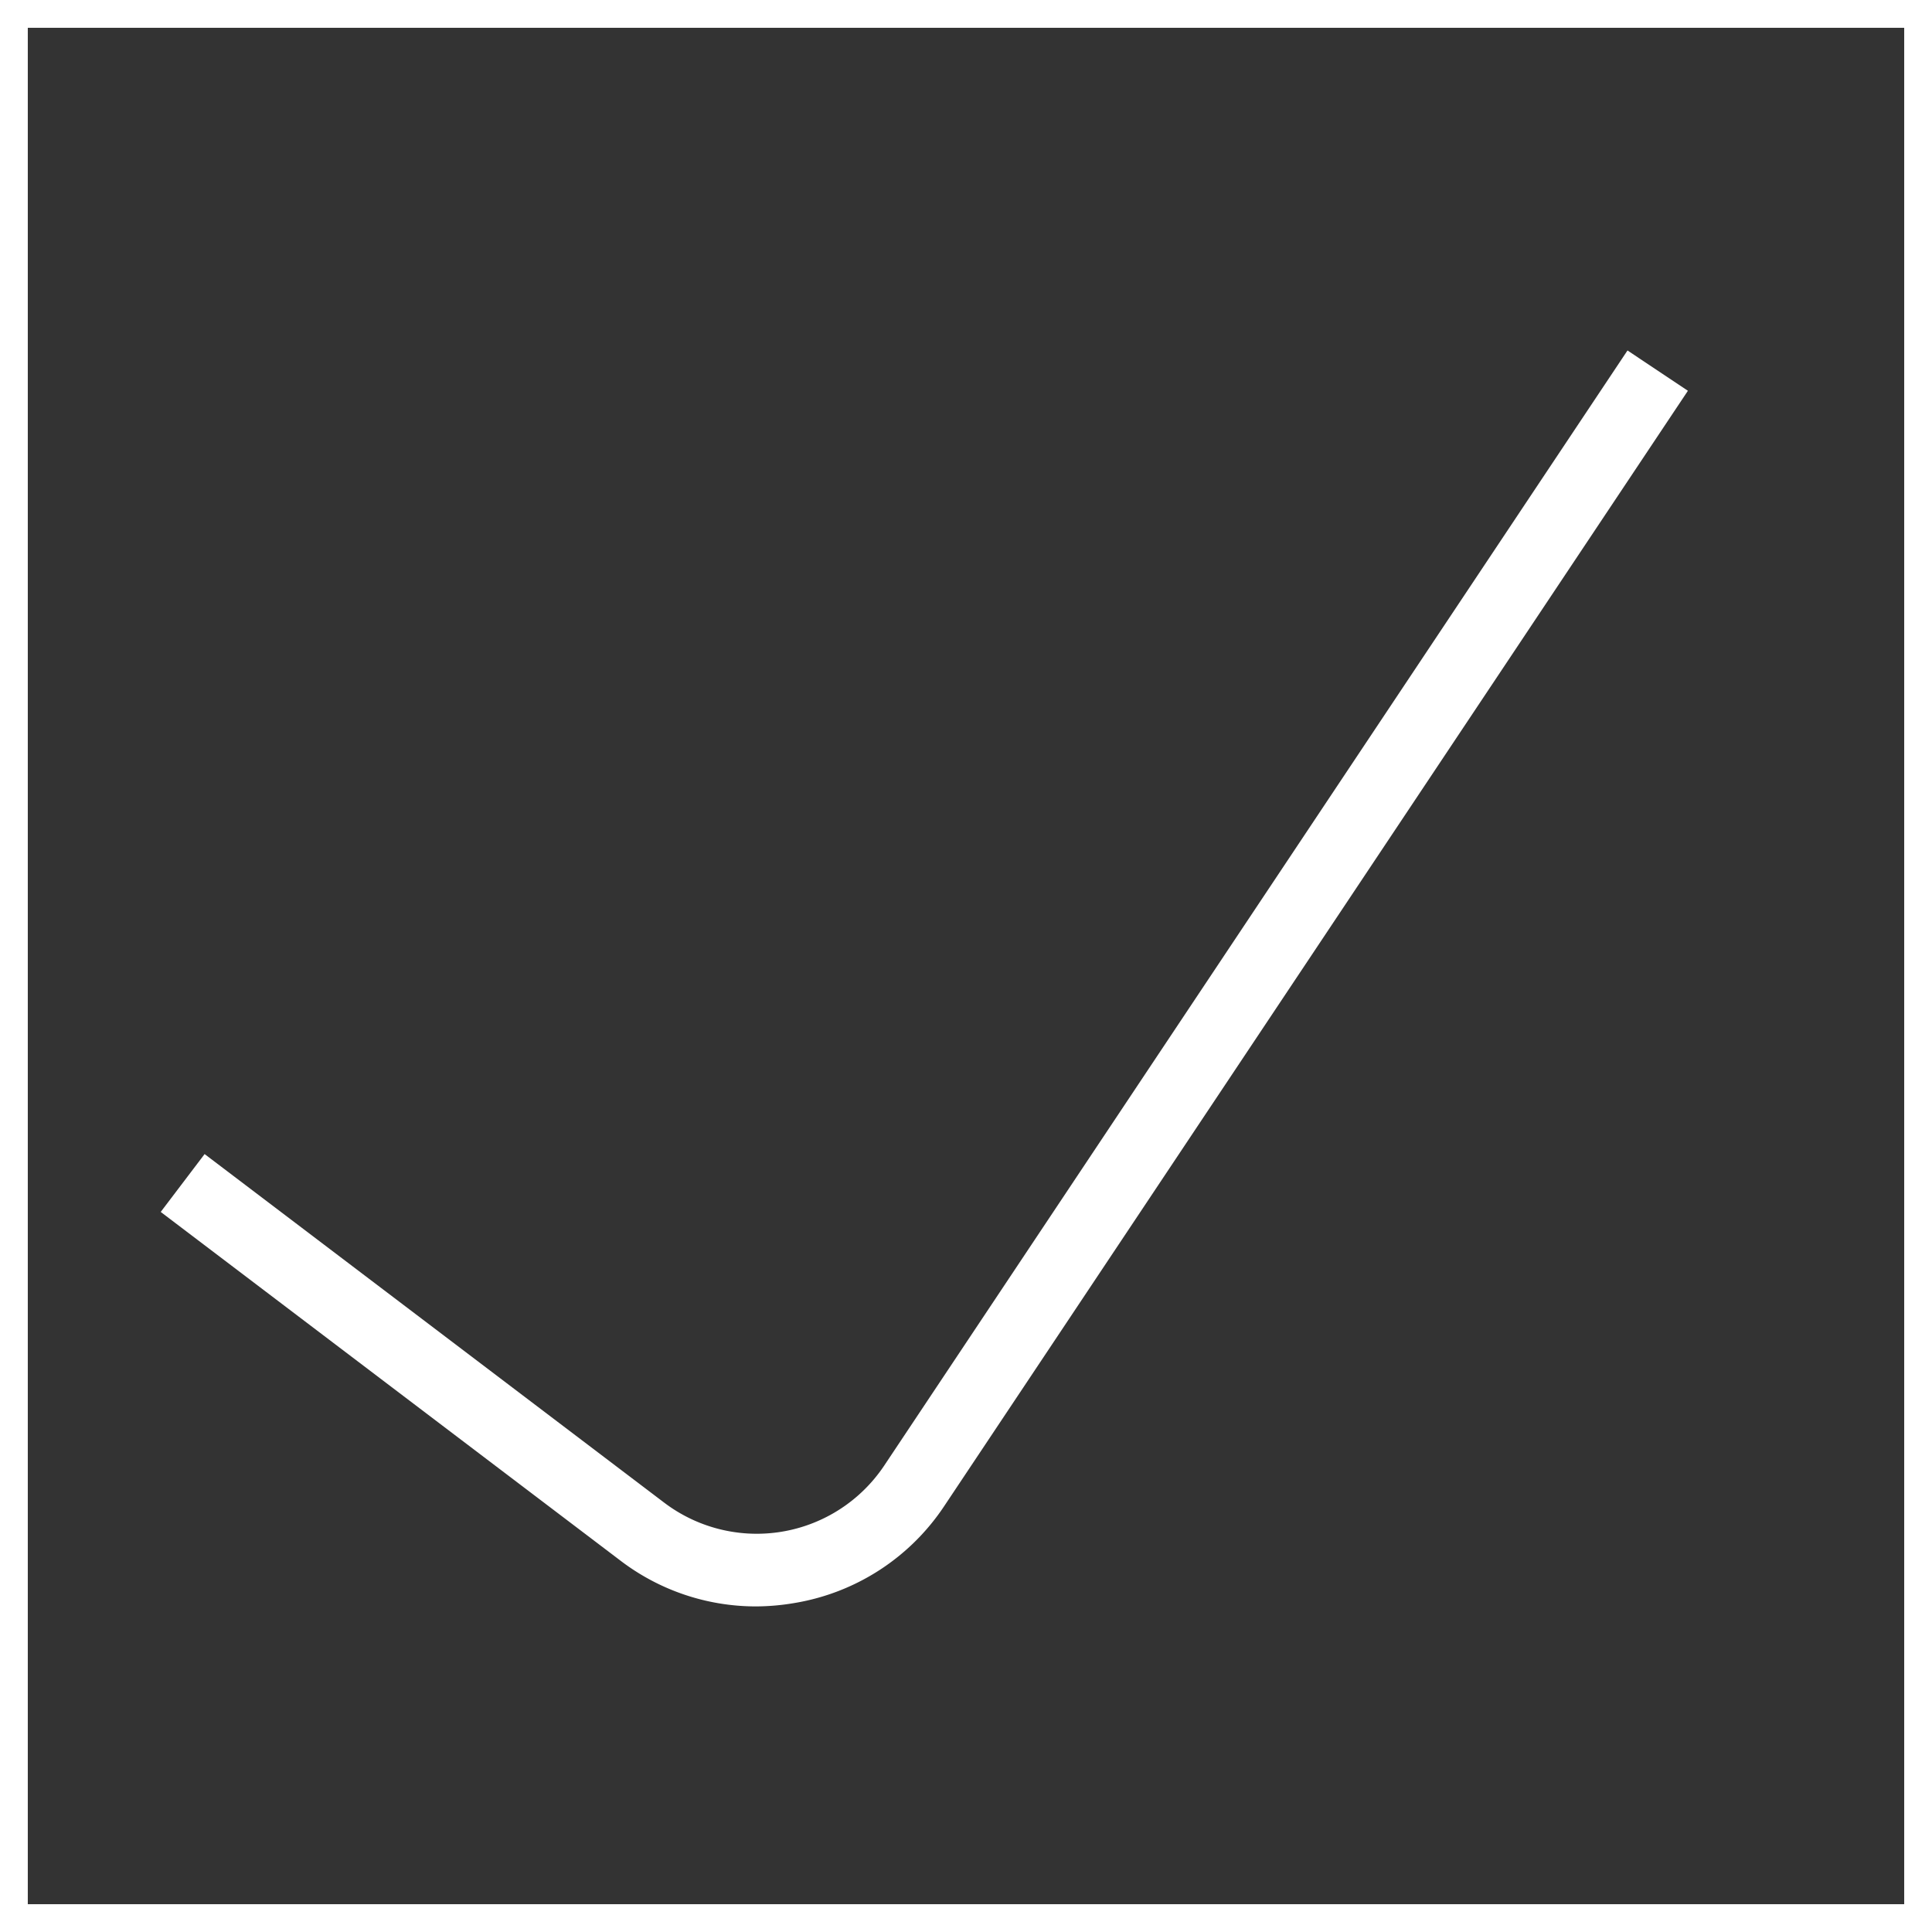
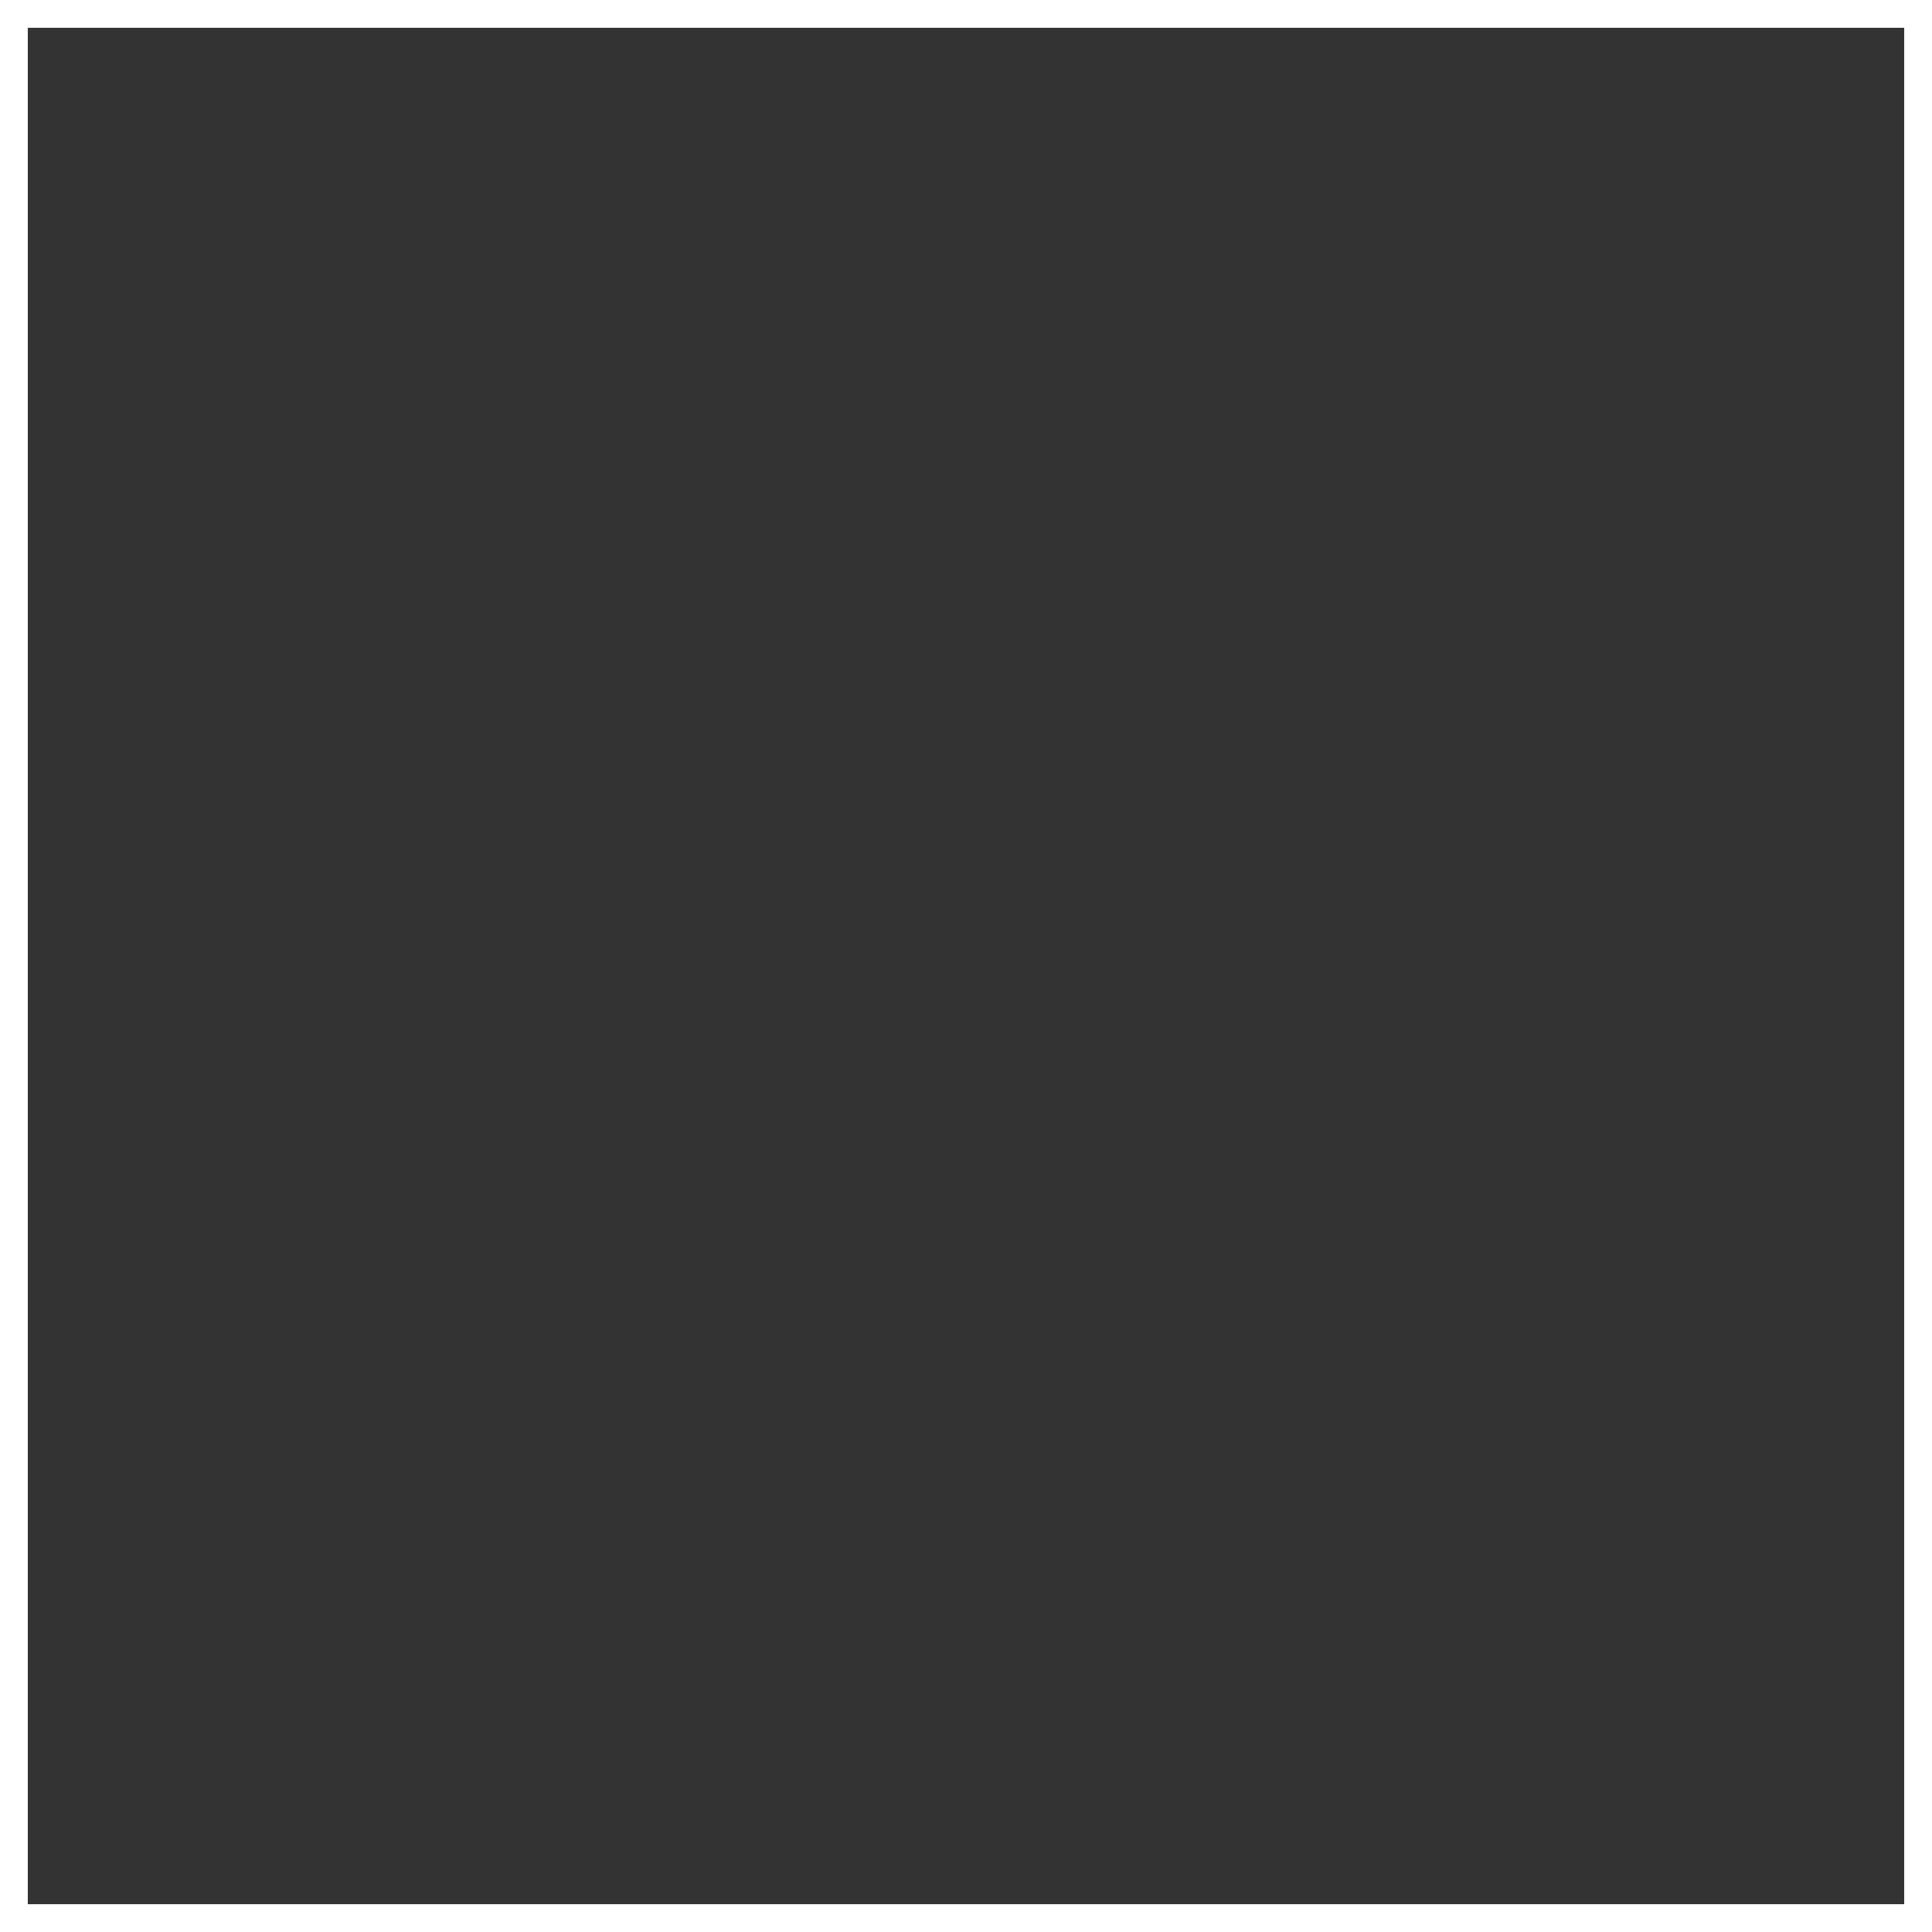
<svg xmlns="http://www.w3.org/2000/svg" width="139" height="139" viewBox="0 0 139 139">
  <rect x="0" y="0" width="139" height="139" fill="#333333" stroke="none" />
  <defs>
    <clipPath id="clip-path">
-       <rect id="Rectangle_32" data-name="Rectangle 32" width="109.875" height="90.36" fill="#fff" />
-     </clipPath>
+       </clipPath>
  </defs>
  <g id="Group_383" data-name="Group 383" transform="translate(-301 -828)">
    <g id="Rectangle_56" data-name="Rectangle 56" transform="translate(301 828)" fill="none" stroke="#fff" stroke-width="2">
-       <rect width="139" height="139" stroke="none" />
      <rect x="1" y="1" width="137" height="137" fill="none" />
    </g>
    <g id="Group_261" data-name="Group 261" transform="translate(307.563 858.215)">
      <g id="Group_31" data-name="Group 31" transform="translate(5 -5)" clip-path="url(#clip-path)">
-         <path id="Path_77" data-name="Path 77" d="M42.824,90.36a16.069,16.069,0,0,1-9.768-3.309L0,61.979l3.158-4.163L36.214,82.888a11.024,11.024,0,0,0,15.446-2.11c.136-.178.264-.358.387-.541L105.529,0l4.346,2.9L56.392,83.11a16.091,16.091,0,0,1-10.82,7.01,16.7,16.7,0,0,1-2.748.24" transform="translate(0 0)" fill="#fff" />
-       </g>
+         </g>
    </g>
  </g>
</svg>